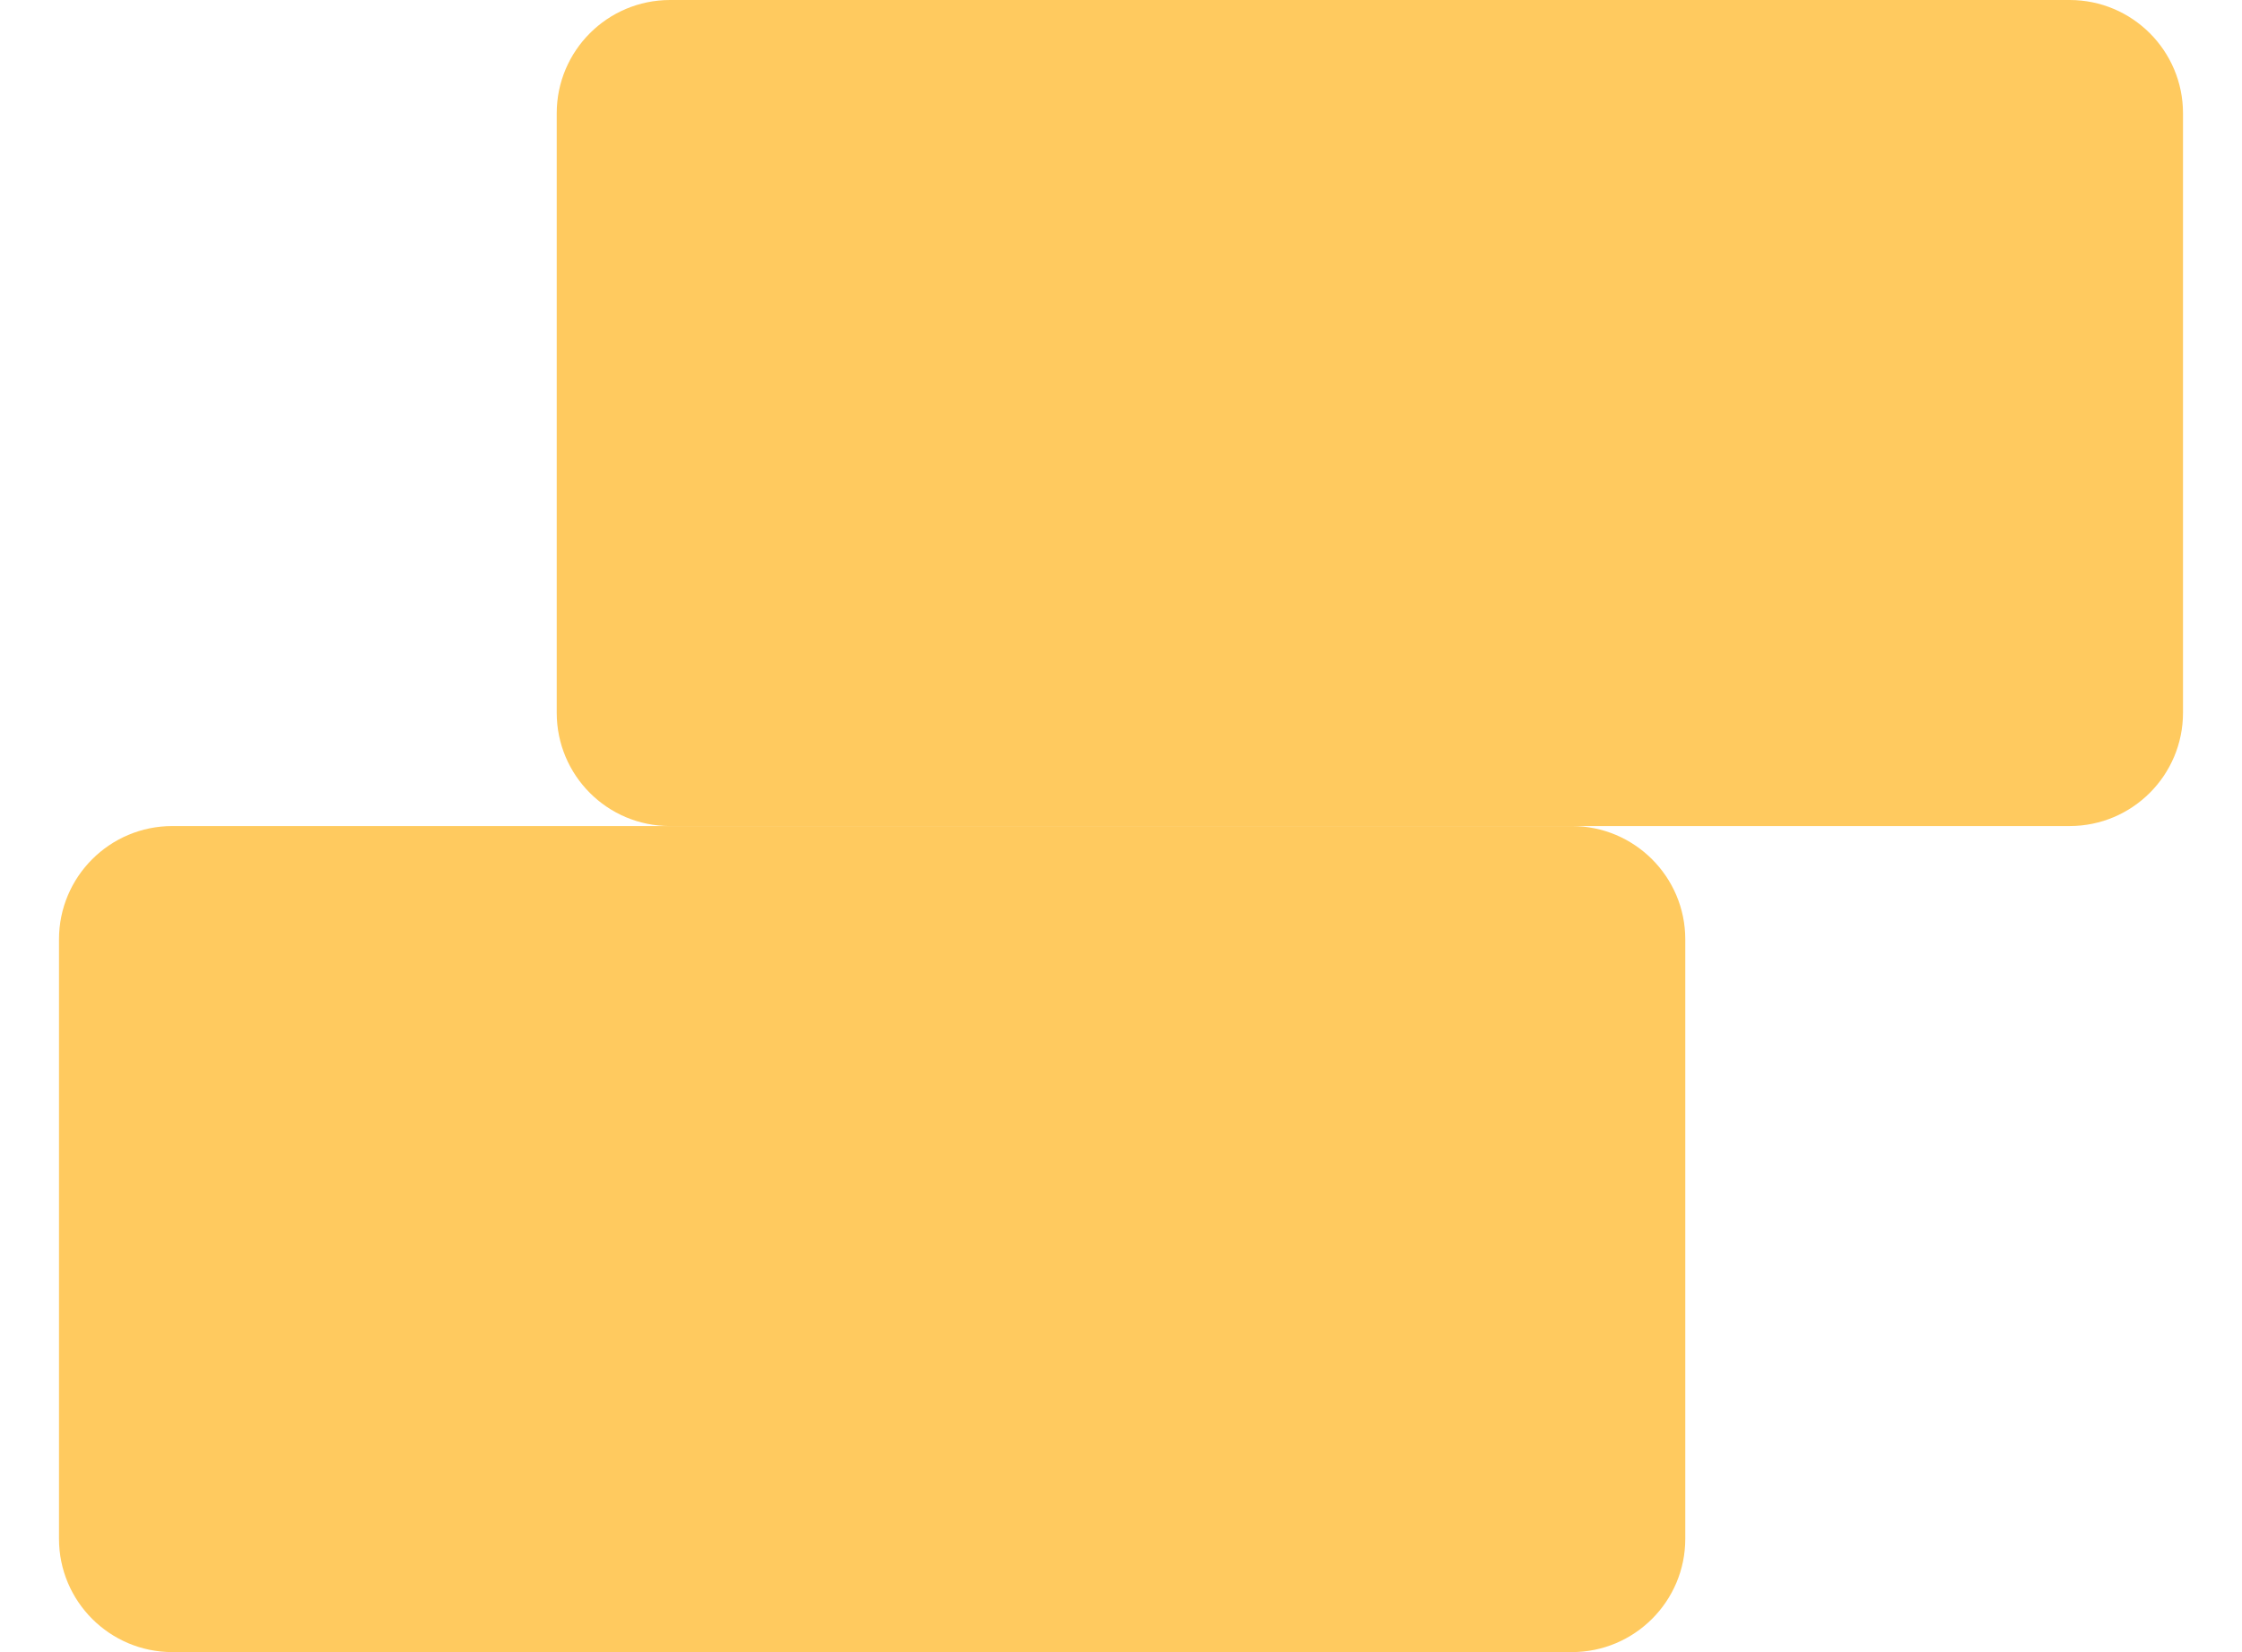
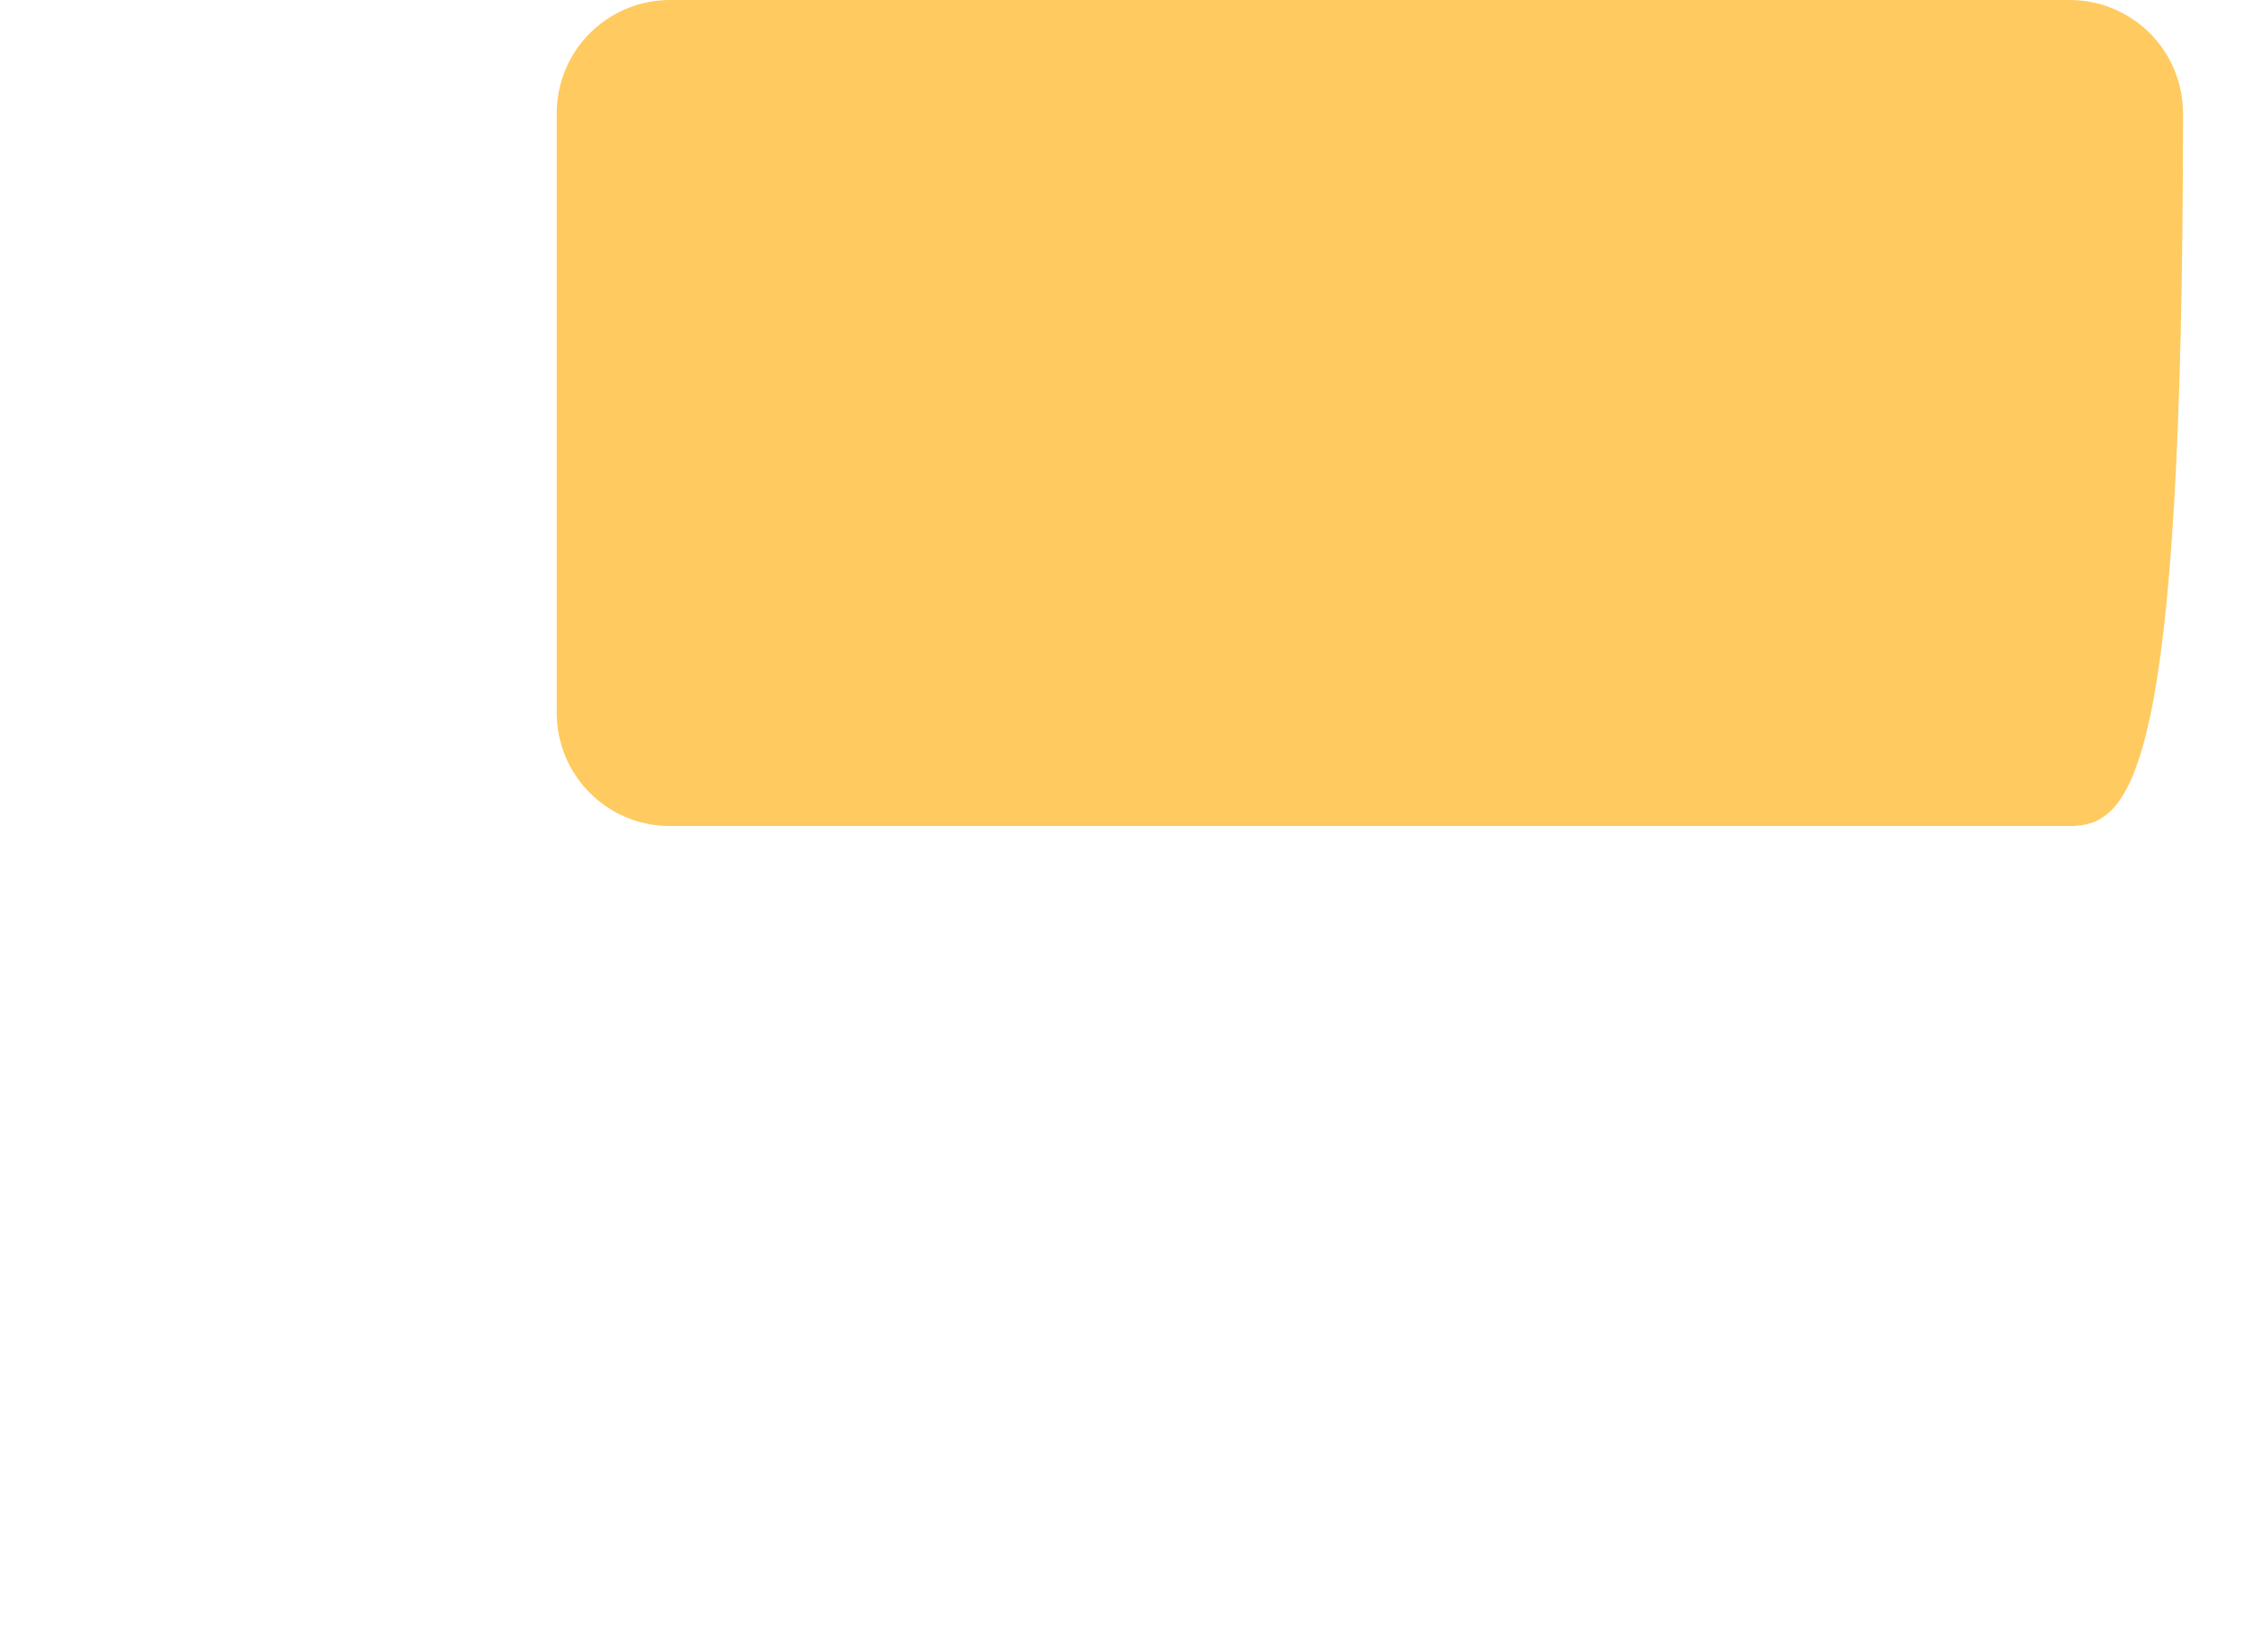
<svg xmlns="http://www.w3.org/2000/svg" width="19" height="14" viewBox="0 0 19 14" fill="none">
-   <path d="M13.321 7C13.851 7 14.282 7.43 14.282 7.96V13.04C14.282 13.57 13.851 14 13.321 14H1.461C0.93 14 0.5 13.57 0.5 13.04V7.96C0.5 7.43 0.93 7 1.461 7H13.321Z" fill="#FFCA5F" />
-   <path d="M17.539 0C18.07 2.85008e-05 18.5 0.43 18.5 0.96V6.04C18.5 6.57 18.07 7 17.539 7H5.677C5.146 7 4.718 6.57 4.718 6.04V0.96C4.718 0.43 5.148 0 5.679 0H17.539Z" fill="#FFCA5F" />
+   <path d="M17.539 0C18.07 2.85008e-05 18.5 0.43 18.5 0.96C18.5 6.57 18.07 7 17.539 7H5.677C5.146 7 4.718 6.57 4.718 6.04V0.96C4.718 0.43 5.148 0 5.679 0H17.539Z" fill="#FFCA5F" />
</svg>